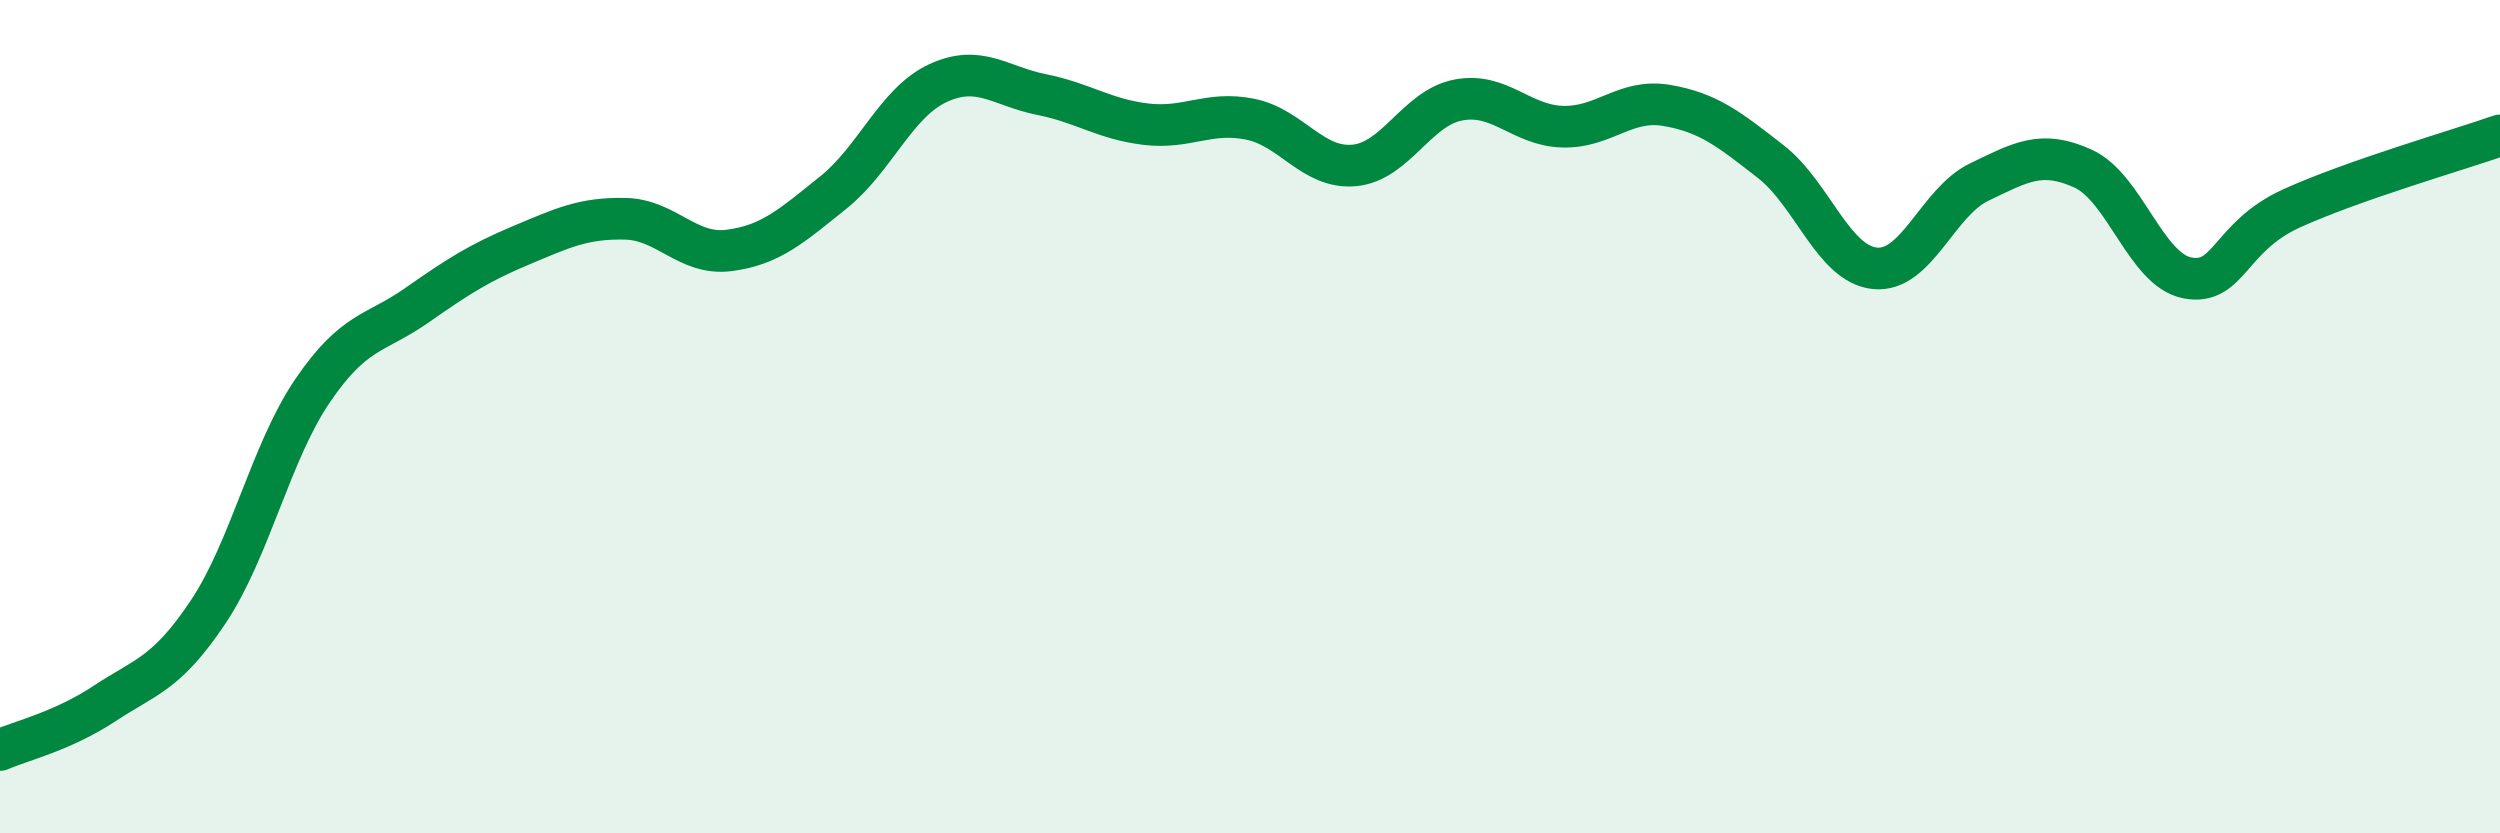
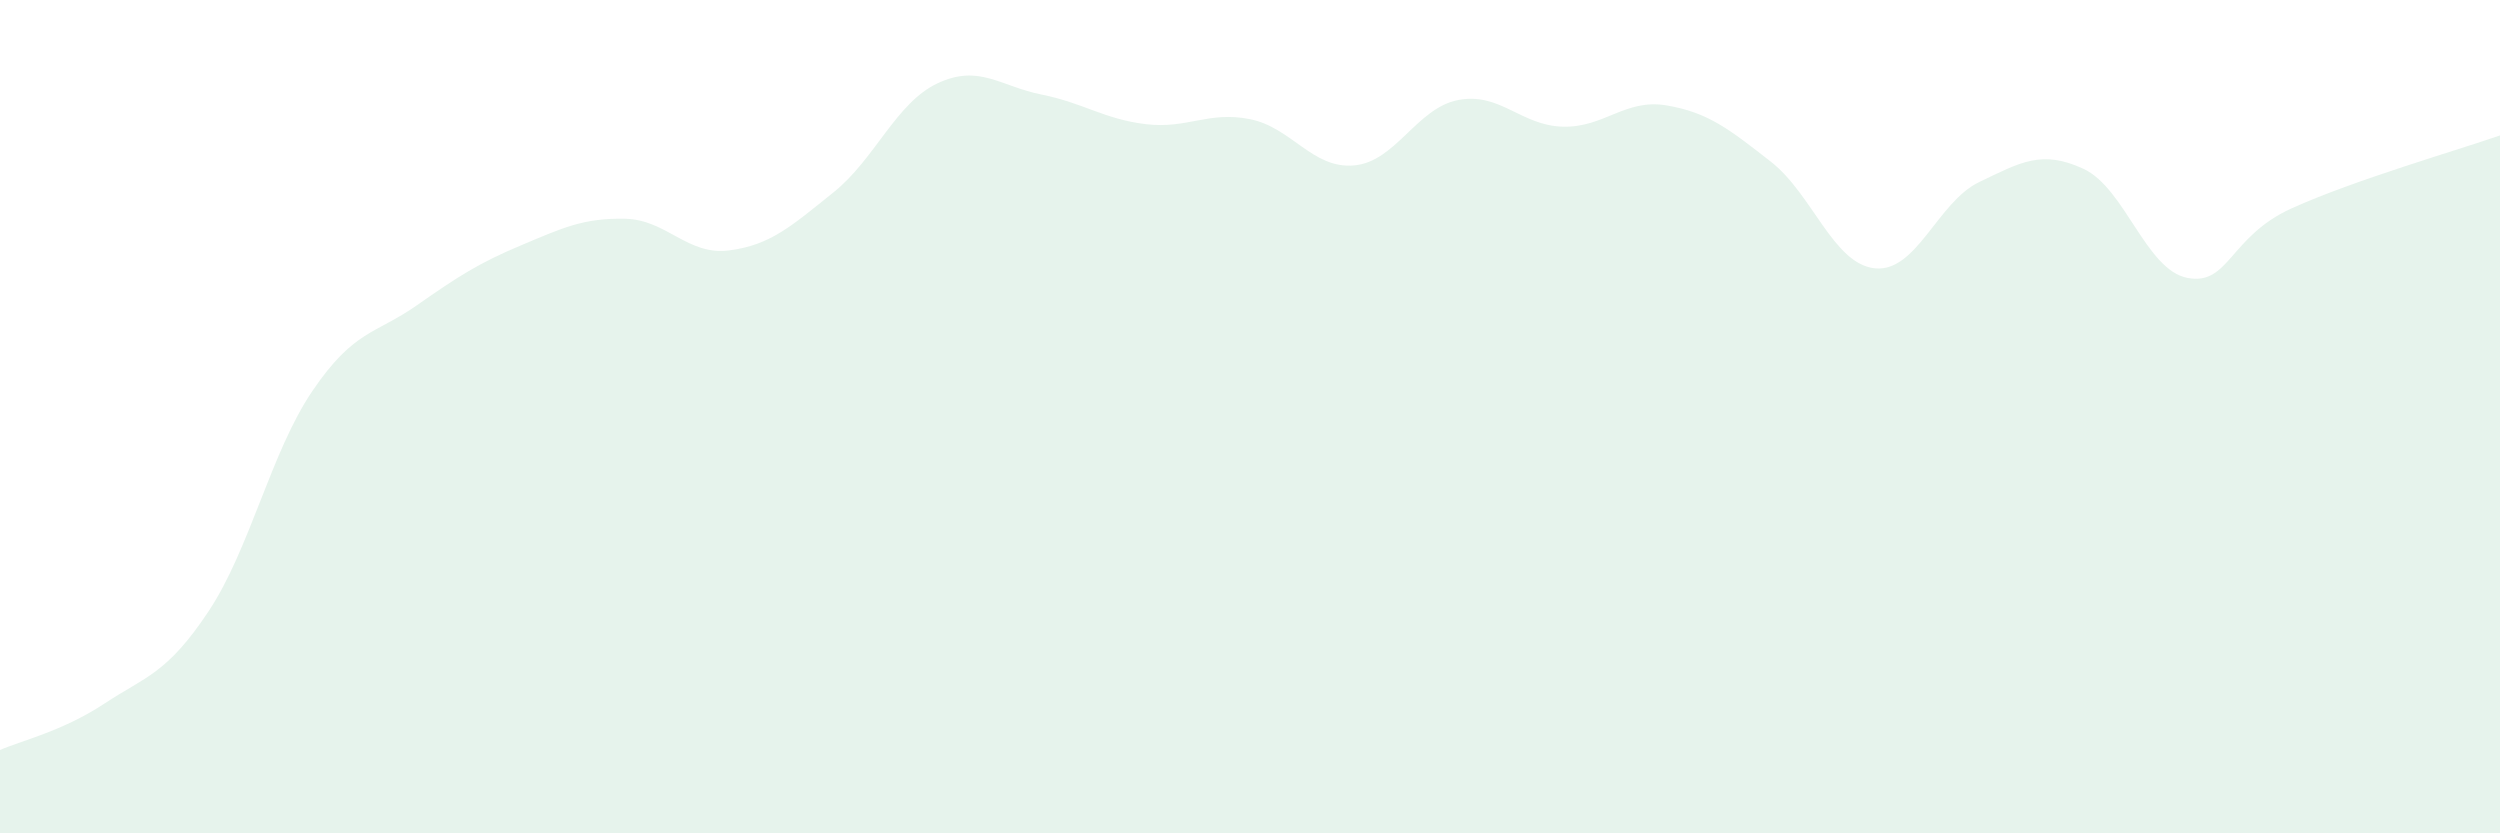
<svg xmlns="http://www.w3.org/2000/svg" width="60" height="20" viewBox="0 0 60 20">
  <path d="M 0,18 C 0.5,17.78 1.5,17.55 2.5,16.89 C 3.5,16.23 4,16.18 5,14.68 C 6,13.18 6.5,10.85 7.5,9.38 C 8.5,7.91 9,8.03 10,7.33 C 11,6.63 11.5,6.31 12.5,5.89 C 13.5,5.47 14,5.23 15,5.25 C 16,5.27 16.5,6.14 17.5,6.01 C 18.5,5.88 19,5.42 20,4.62 C 21,3.82 21.5,2.47 22.5,2 C 23.5,1.53 24,2.07 25,2.27 C 26,2.47 26.5,2.86 27.5,2.98 C 28.5,3.1 29,2.66 30,2.86 C 31,3.06 31.5,4.06 32.5,3.97 C 33.5,3.88 34,2.59 35,2.4 C 36,2.21 36.5,3.01 37.5,3.04 C 38.5,3.07 39,2.36 40,2.53 C 41,2.7 41.5,3.1 42.5,3.88 C 43.5,4.66 44,6.34 45,6.44 C 46,6.54 46.5,4.85 47.5,4.37 C 48.5,3.89 49,3.59 50,4.05 C 51,4.51 51.5,6.48 52.5,6.67 C 53.5,6.86 53.5,5.68 55,5 C 56.5,4.32 59,3.6 60,3.25L60 20L0 20Z" fill="#008740" opacity="0.1" stroke-linecap="round" stroke-linejoin="round" />
-   <path d="M 0,18 C 0.5,17.78 1.5,17.55 2.5,16.89 C 3.5,16.23 4,16.18 5,14.68 C 6,13.18 6.5,10.85 7.5,9.38 C 8.5,7.91 9,8.03 10,7.33 C 11,6.63 11.5,6.31 12.5,5.89 C 13.5,5.47 14,5.23 15,5.25 C 16,5.27 16.5,6.14 17.5,6.01 C 18.5,5.88 19,5.42 20,4.62 C 21,3.82 21.5,2.47 22.5,2 C 23.5,1.53 24,2.07 25,2.27 C 26,2.47 26.5,2.86 27.5,2.98 C 28.5,3.1 29,2.66 30,2.86 C 31,3.06 31.5,4.06 32.5,3.97 C 33.5,3.88 34,2.59 35,2.4 C 36,2.21 36.5,3.01 37.5,3.04 C 38.5,3.07 39,2.36 40,2.53 C 41,2.7 41.5,3.1 42.5,3.88 C 43.5,4.66 44,6.34 45,6.44 C 46,6.54 46.5,4.85 47.5,4.37 C 48.5,3.89 49,3.59 50,4.05 C 51,4.51 51.5,6.48 52.5,6.67 C 53.5,6.86 53.5,5.68 55,5 C 56.5,4.32 59,3.6 60,3.25" stroke="#008740" stroke-width="1" fill="none" stroke-linecap="round" stroke-linejoin="round" />
</svg>